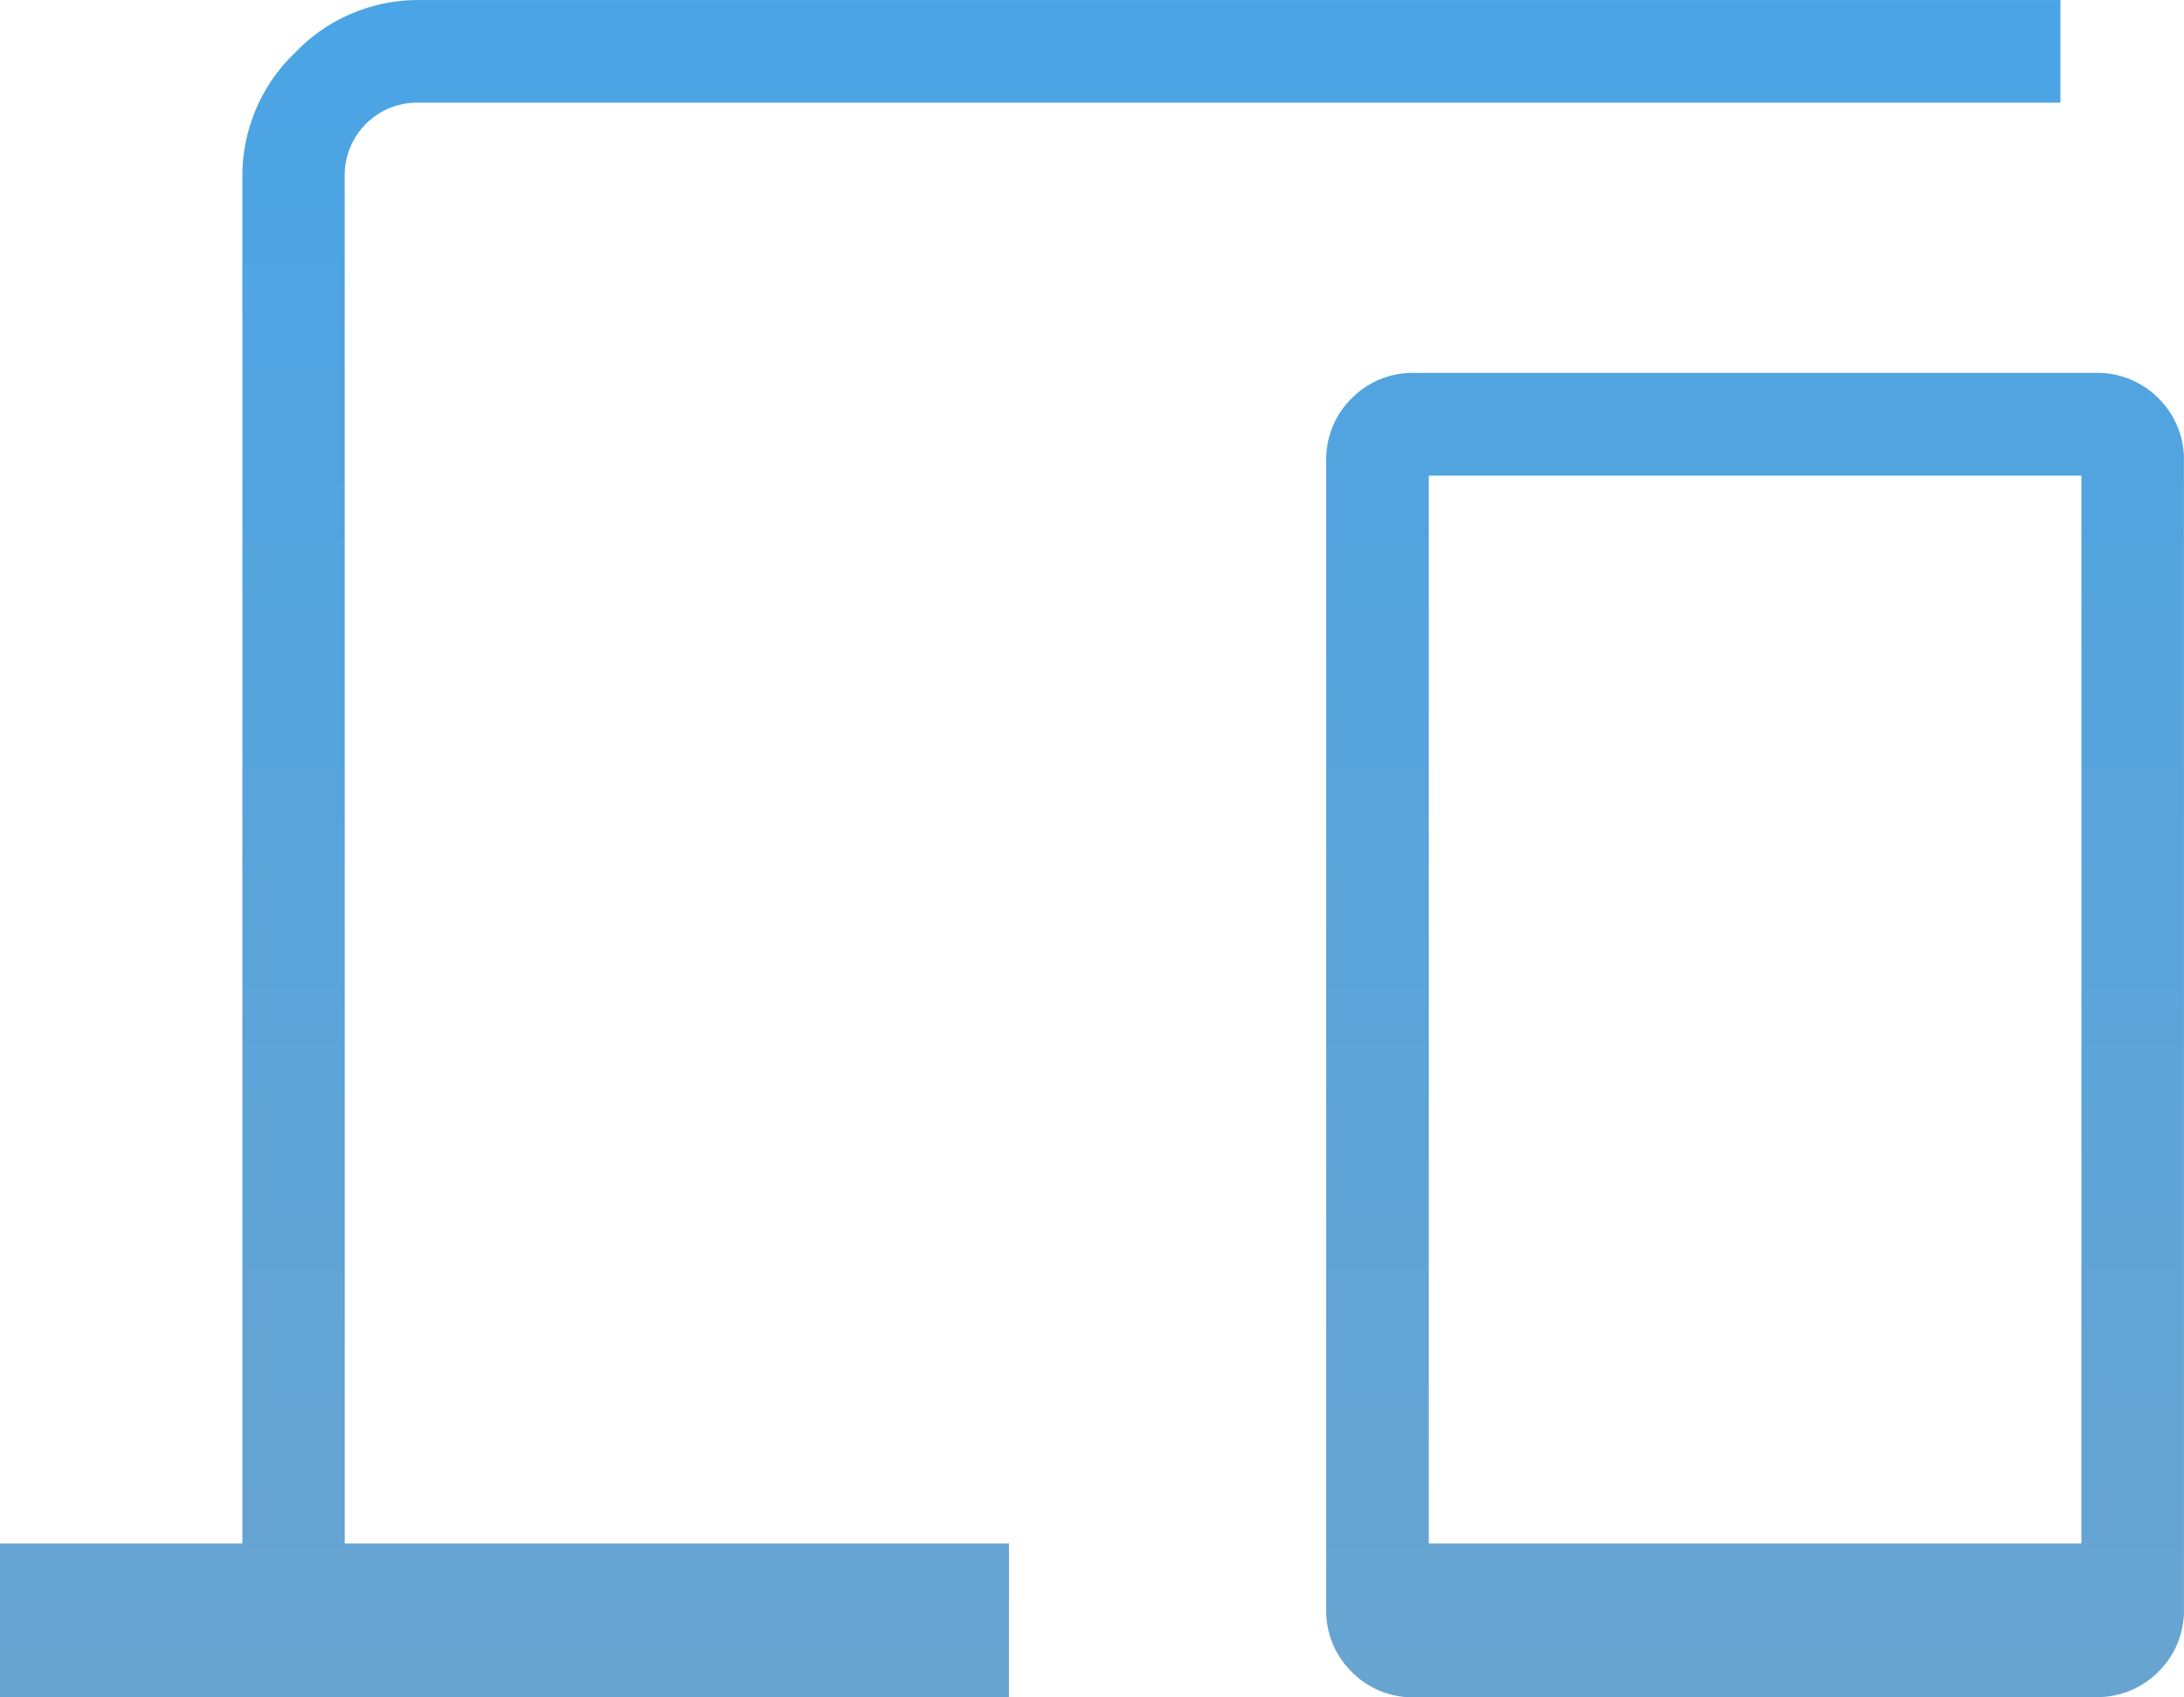
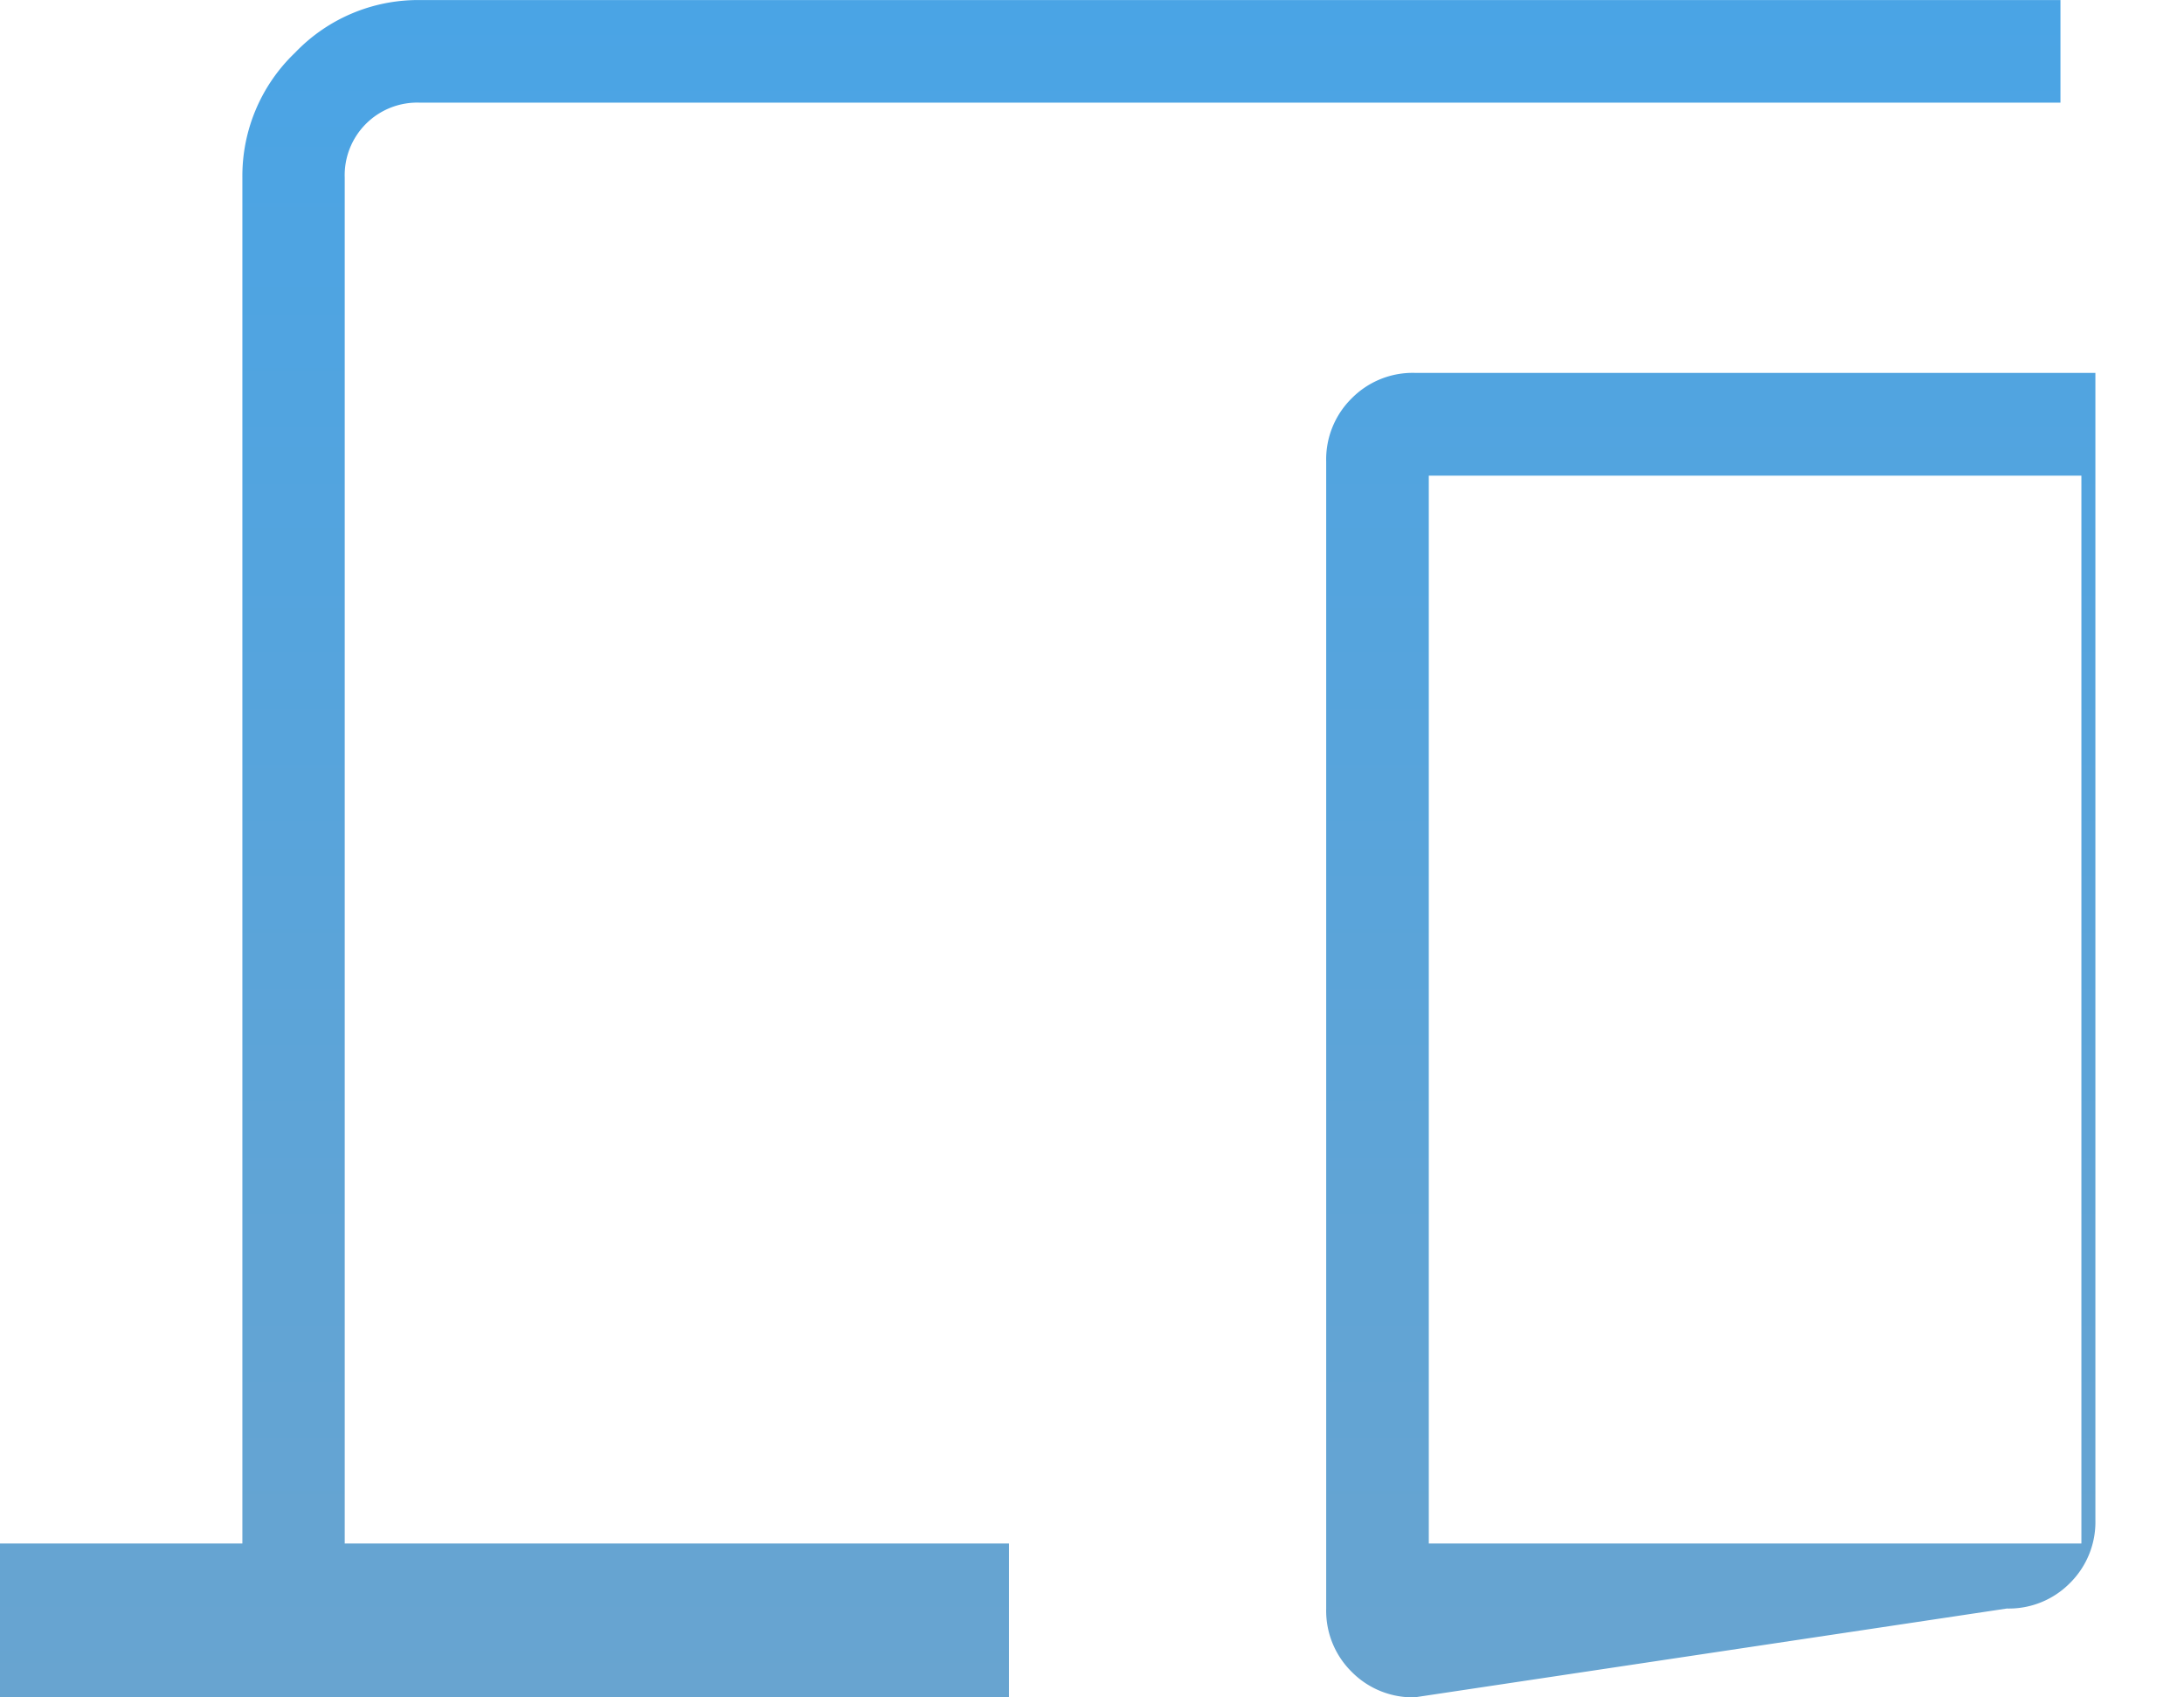
<svg xmlns="http://www.w3.org/2000/svg" width="41.187" height="32" viewBox="0 0 41.187 32">
  <defs>
    <linearGradient id="linear-gradient" x1="0.5" x2="0.5" y2="1" gradientUnits="objectBoundingBox">
      <stop offset="0" stop-color="#4aa4e5" />
      <stop offset="1" stop-color="#68a4d0" />
    </linearGradient>
  </defs>
-   <path id="devices_40dp_FILL0_wght200_GRAD0_opsz40" d="M120-728v-2.9h4.571v-25.758a3.21,3.21,0,0,1,.993-2.348,3.21,3.21,0,0,1,2.348-.993h30.945v1.934H127.912a1.369,1.369,0,0,0-1.011.4,1.369,1.369,0,0,0-.4,1.011V-730.9h12.527v2.9Zm26.681,0a1.616,1.616,0,0,1-1.19-.48,1.617,1.617,0,0,1-.481-1.19V-751.3a1.615,1.615,0,0,1,.481-1.19,1.616,1.616,0,0,1,1.19-.48h12.835a1.618,1.618,0,0,1,1.19.48,1.616,1.616,0,0,1,.48,1.19v21.626a1.618,1.618,0,0,1-.48,1.19,1.617,1.617,0,0,1-1.19.48Zm.264-2.9h12.307v-20.132H146.945Zm0,0h0Z" transform="translate(-120 760)" fill="url(#linear-gradient)" />
+   <path id="devices_40dp_FILL0_wght200_GRAD0_opsz40" d="M120-728v-2.9h4.571v-25.758a3.21,3.21,0,0,1,.993-2.348,3.21,3.21,0,0,1,2.348-.993h30.945v1.934H127.912a1.369,1.369,0,0,0-1.011.4,1.369,1.369,0,0,0-.4,1.011V-730.9h12.527v2.9Zm26.681,0a1.616,1.616,0,0,1-1.19-.48,1.617,1.617,0,0,1-.481-1.19V-751.3a1.615,1.615,0,0,1,.481-1.19,1.616,1.616,0,0,1,1.19-.48h12.835v21.626a1.618,1.618,0,0,1-.48,1.19,1.617,1.617,0,0,1-1.19.48Zm.264-2.9h12.307v-20.132H146.945Zm0,0h0Z" transform="translate(-120 760)" fill="url(#linear-gradient)" />
</svg>